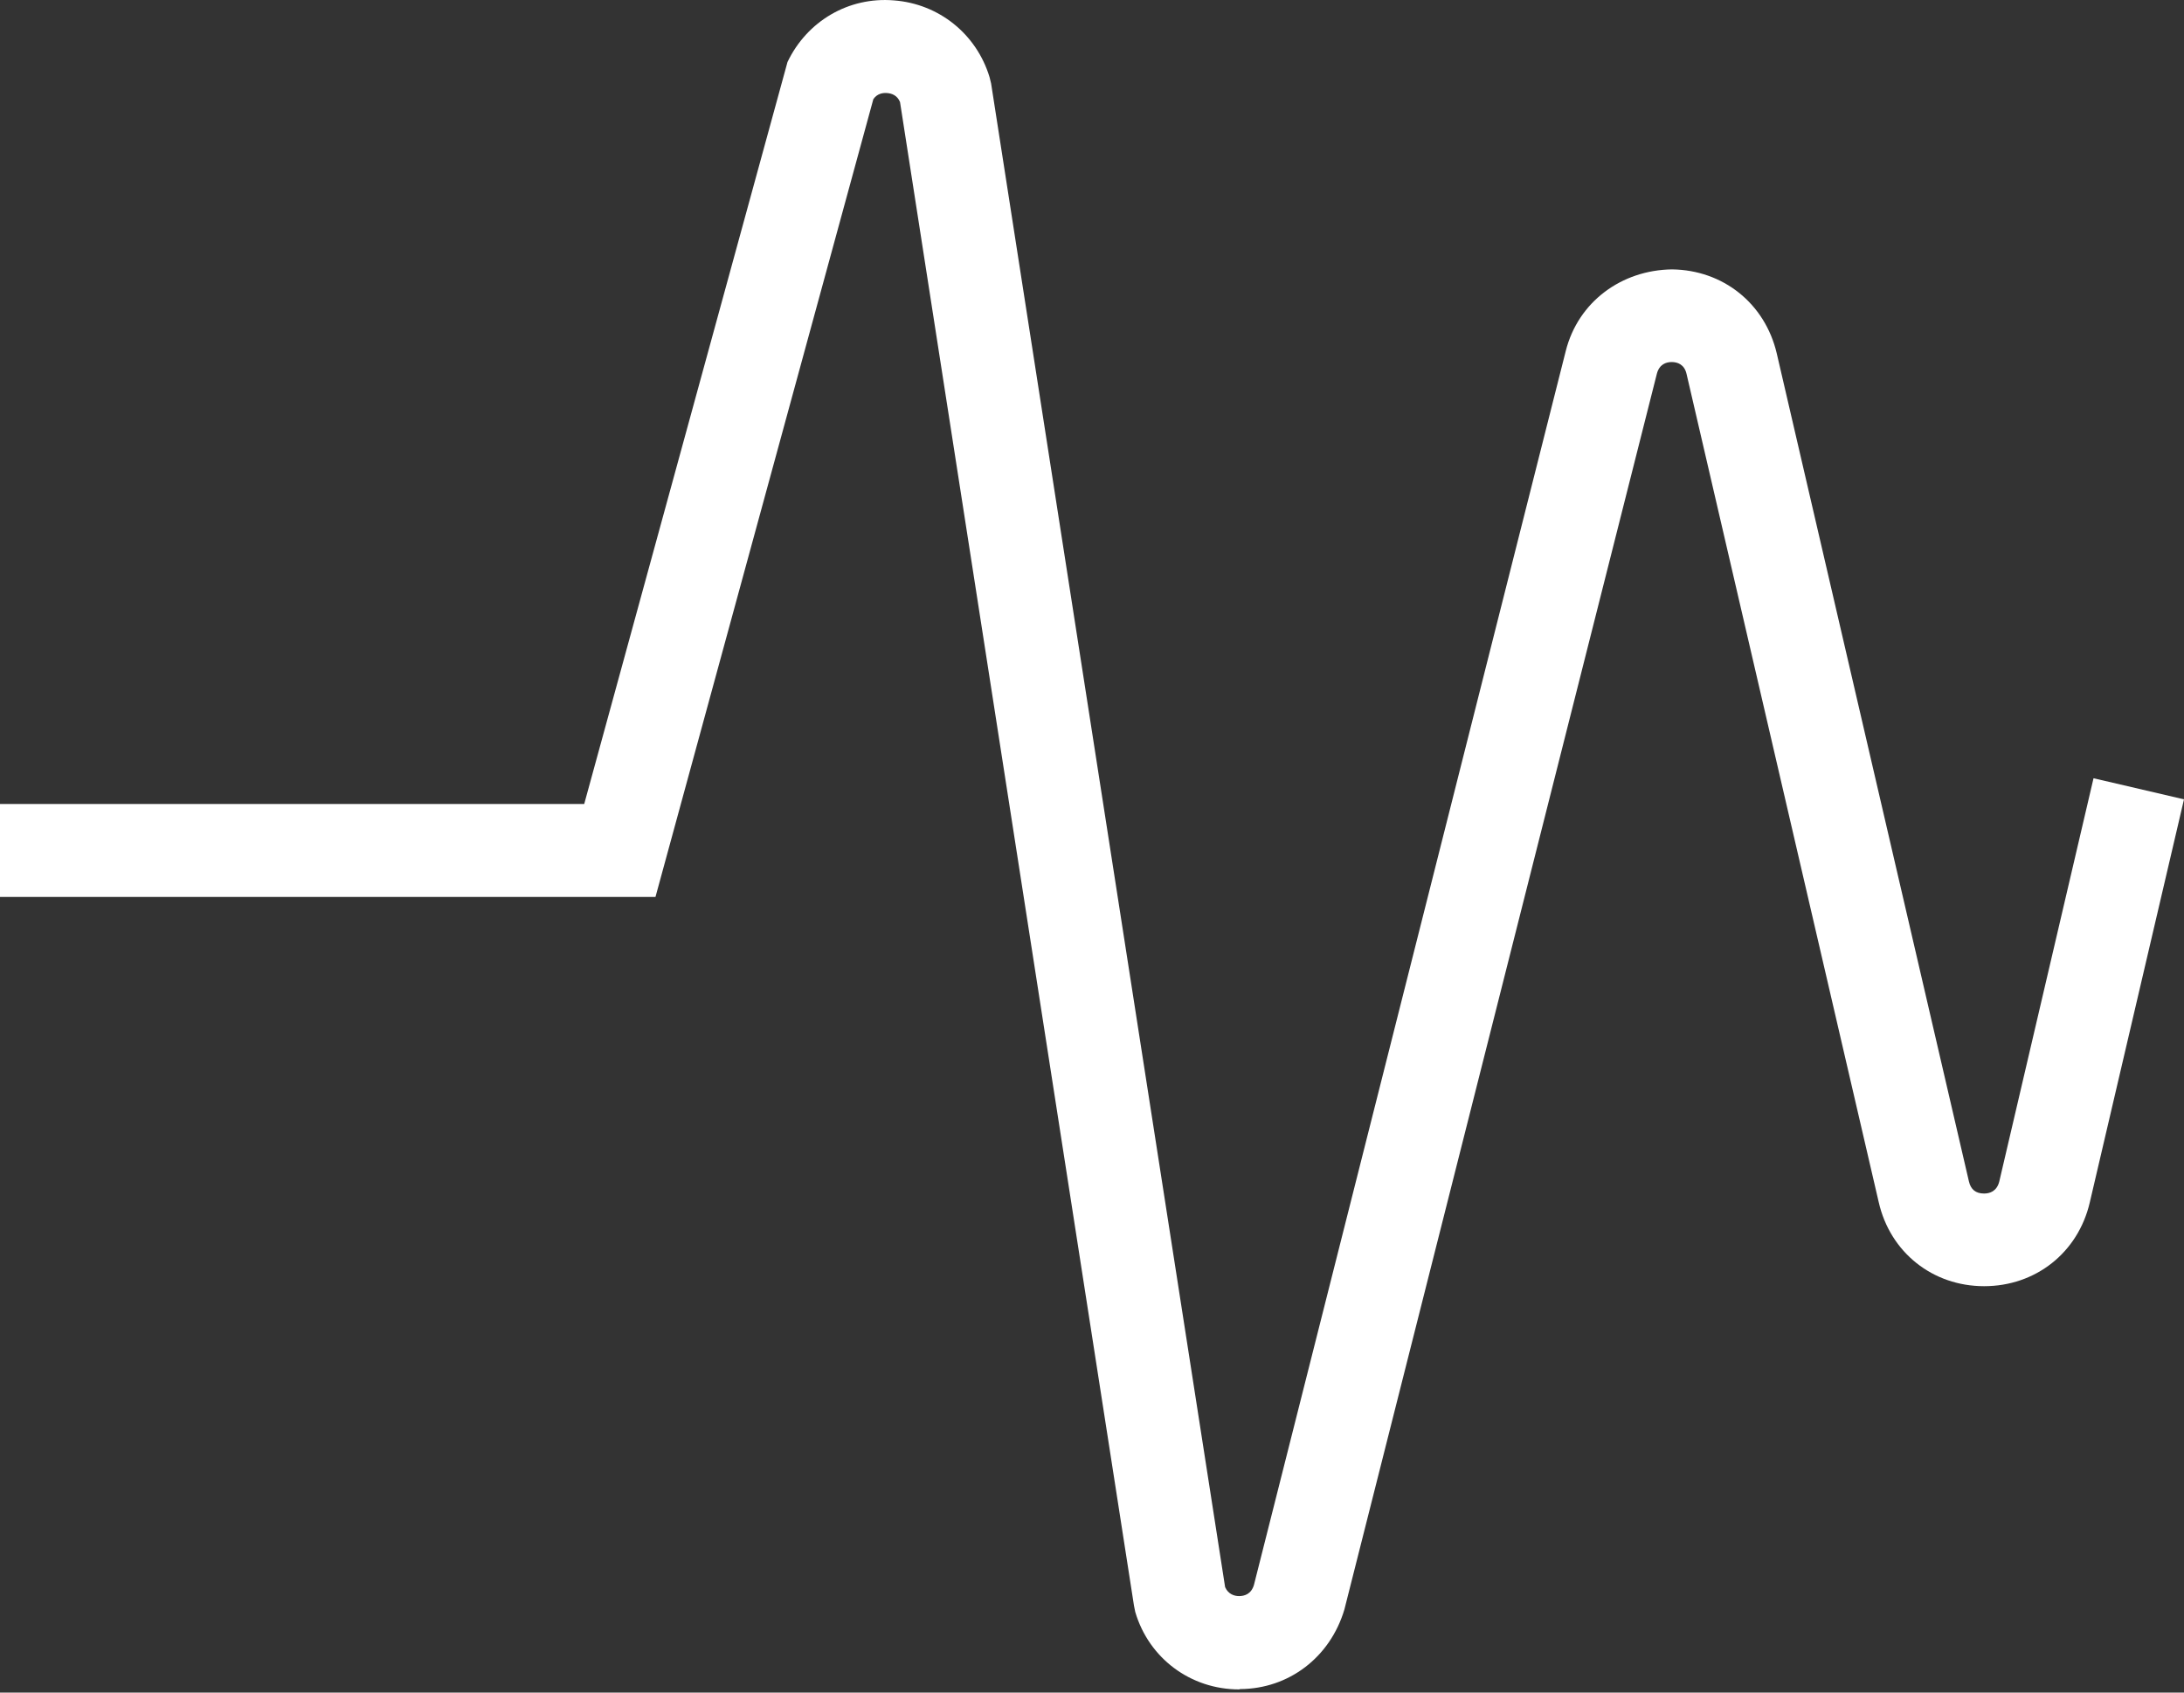
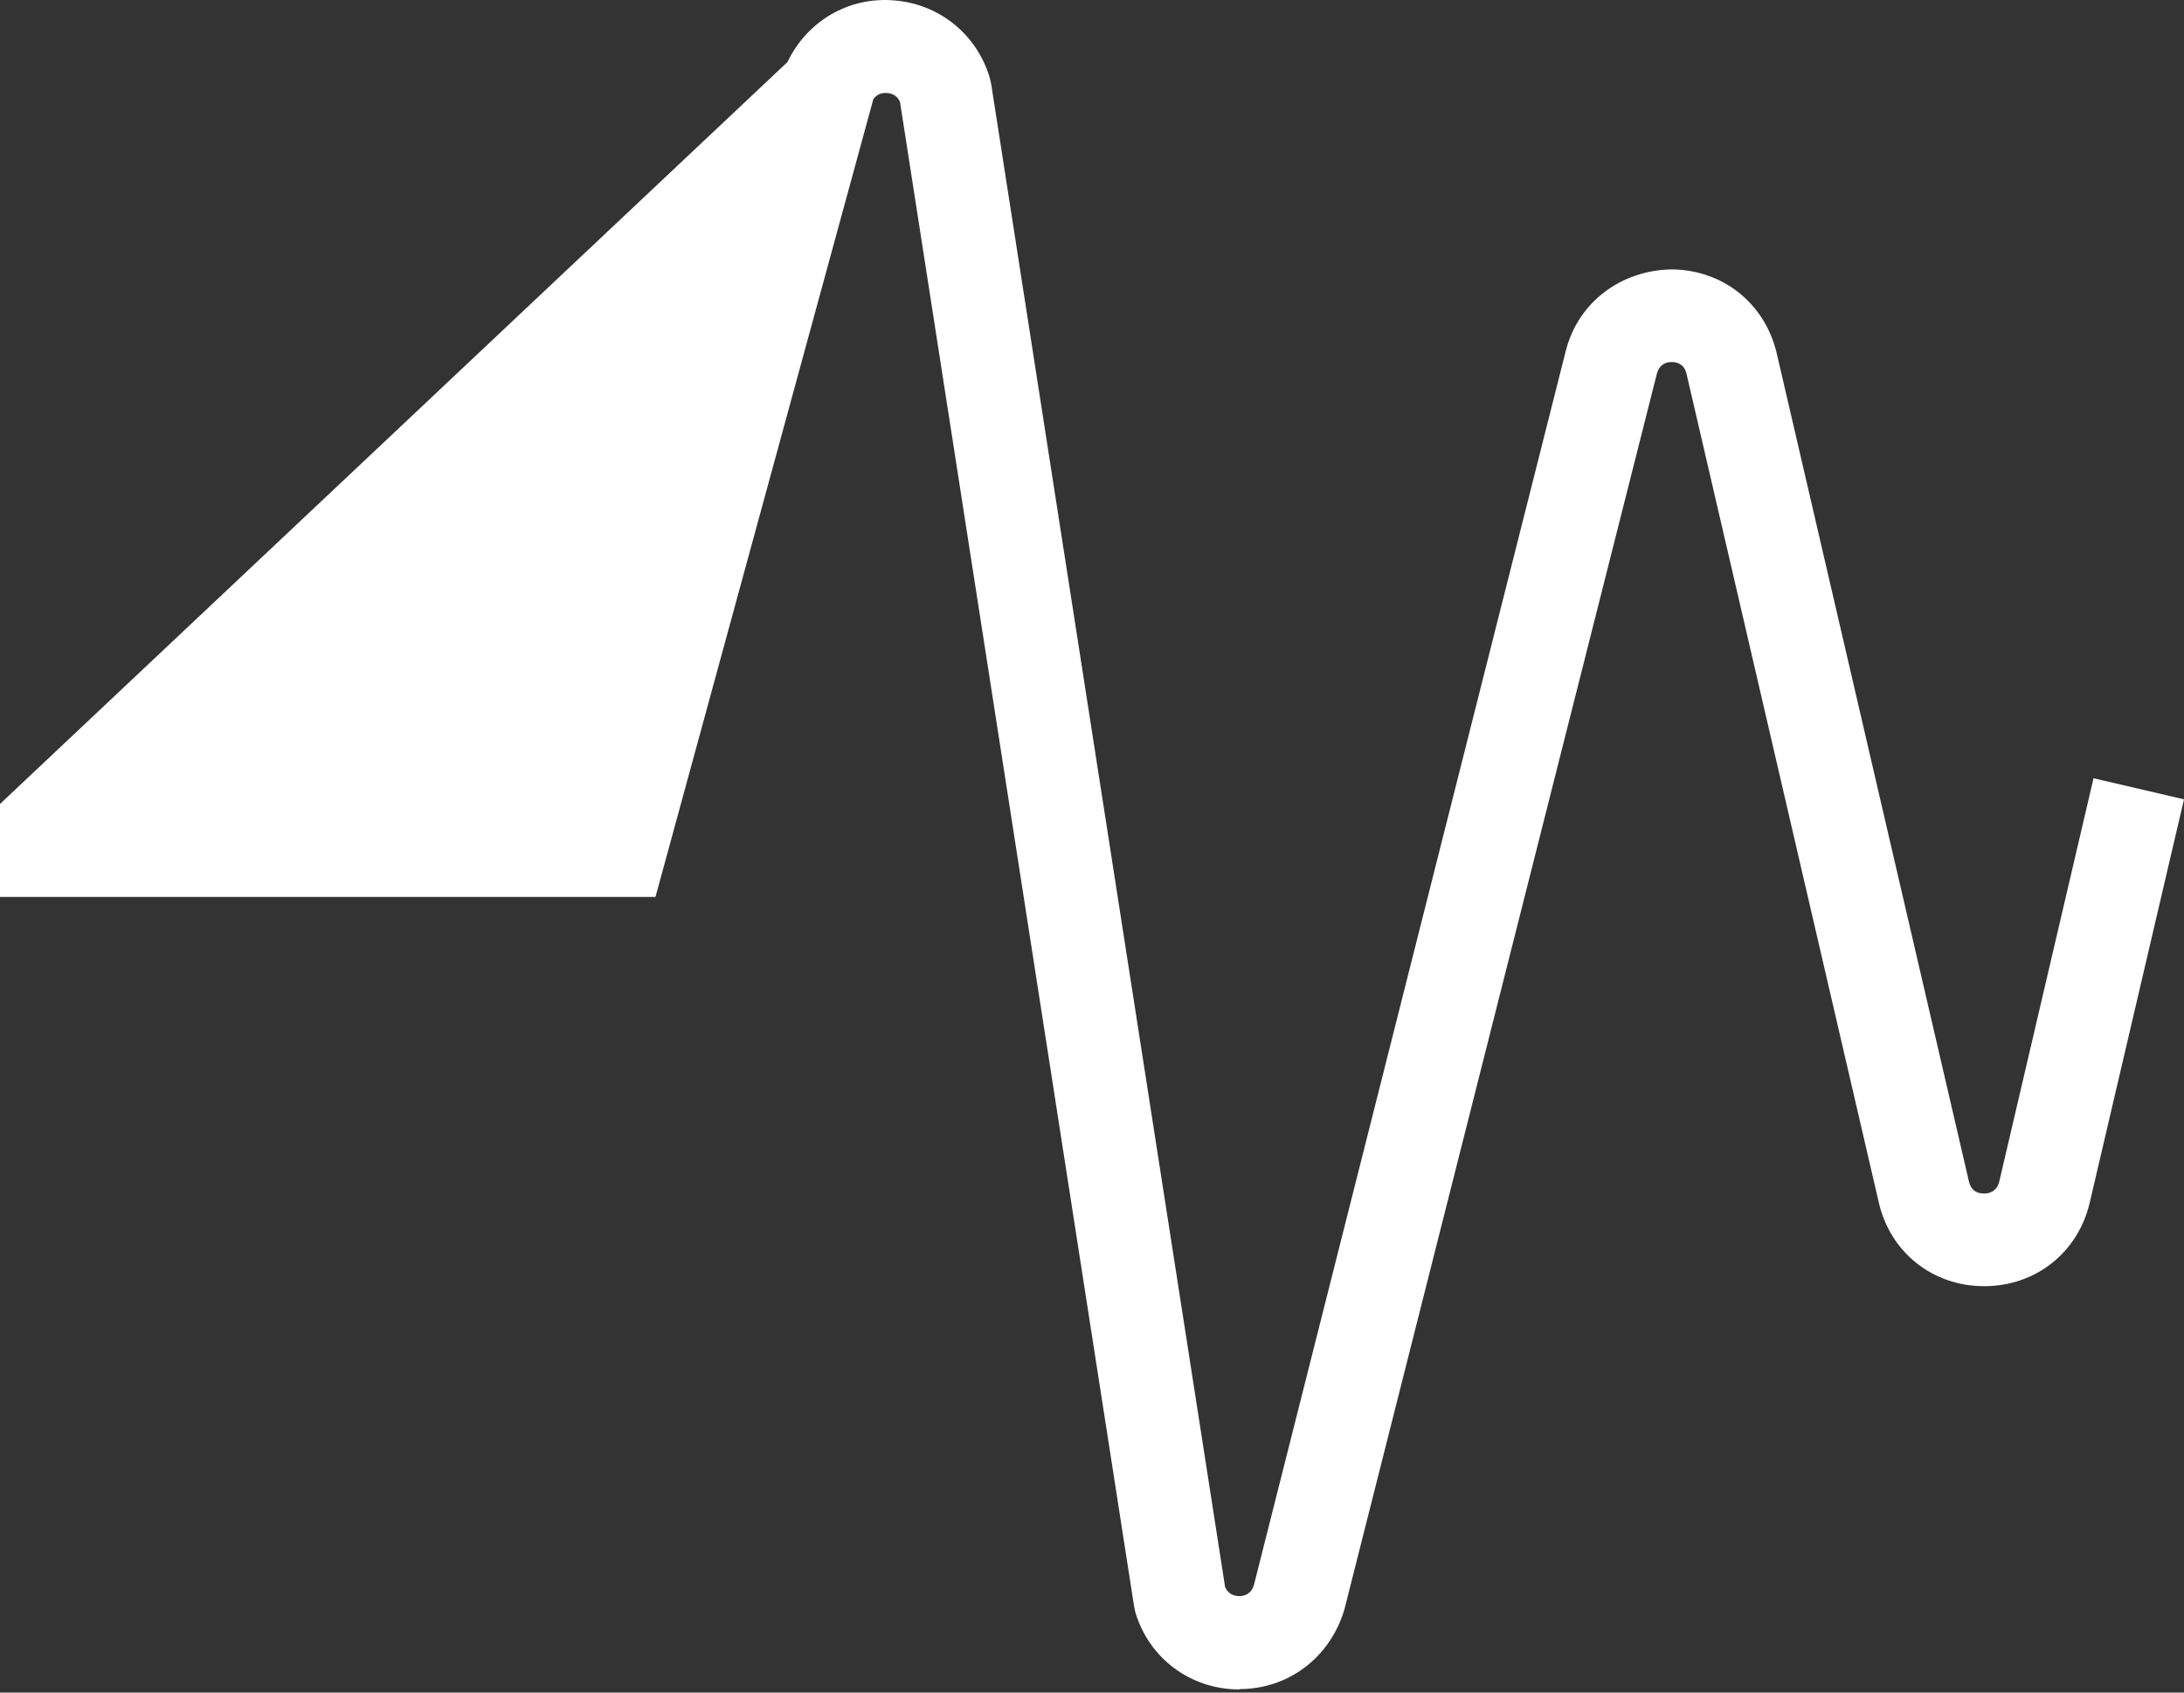
<svg xmlns="http://www.w3.org/2000/svg" width="40" height="31" viewBox="0 0 40 31" fill="none">
  <rect x="0" y="0" width="40" height="31" fill="#333333" stroke="none" />
-   <path d="M22.693 30.942C21.808 30.942 21.042 30.374 20.792 29.523L20.769 29.409L16.484 1.869C16.433 1.744 16.33 1.71 16.245 1.704C16.166 1.698 16.064 1.715 15.995 1.817L12.005 16.428H0V14.725H10.7L14.423 1.136C14.781 0.387 15.541 -0.061 16.37 0.007C17.199 0.069 17.886 0.626 18.124 1.414L18.152 1.528L22.438 29.069C22.495 29.199 22.608 29.233 22.693 29.233C22.79 29.233 22.915 29.199 22.966 29.029L28.676 6.432C28.903 5.524 29.703 4.945 30.623 4.934C31.559 4.945 32.326 5.558 32.541 6.472L36.061 21.639C36.095 21.786 36.186 21.86 36.339 21.86C36.441 21.86 36.572 21.82 36.617 21.639L38.343 14.254L40 14.64L38.274 22.025C38.059 22.944 37.281 23.557 36.339 23.557C35.397 23.557 34.619 22.939 34.409 22.019L30.89 6.852C30.85 6.671 30.72 6.631 30.617 6.631C30.515 6.631 30.39 6.671 30.345 6.847L24.623 29.477C24.362 30.357 23.602 30.931 22.716 30.936L22.693 30.942Z" fill="white" />
+   <path d="M22.693 30.942C21.808 30.942 21.042 30.374 20.792 29.523L20.769 29.409L16.484 1.869C16.433 1.744 16.33 1.71 16.245 1.704C16.166 1.698 16.064 1.715 15.995 1.817L12.005 16.428H0V14.725L14.423 1.136C14.781 0.387 15.541 -0.061 16.37 0.007C17.199 0.069 17.886 0.626 18.124 1.414L18.152 1.528L22.438 29.069C22.495 29.199 22.608 29.233 22.693 29.233C22.79 29.233 22.915 29.199 22.966 29.029L28.676 6.432C28.903 5.524 29.703 4.945 30.623 4.934C31.559 4.945 32.326 5.558 32.541 6.472L36.061 21.639C36.095 21.786 36.186 21.86 36.339 21.86C36.441 21.86 36.572 21.82 36.617 21.639L38.343 14.254L40 14.64L38.274 22.025C38.059 22.944 37.281 23.557 36.339 23.557C35.397 23.557 34.619 22.939 34.409 22.019L30.89 6.852C30.85 6.671 30.72 6.631 30.617 6.631C30.515 6.631 30.39 6.671 30.345 6.847L24.623 29.477C24.362 30.357 23.602 30.931 22.716 30.936L22.693 30.942Z" fill="white" />
</svg>